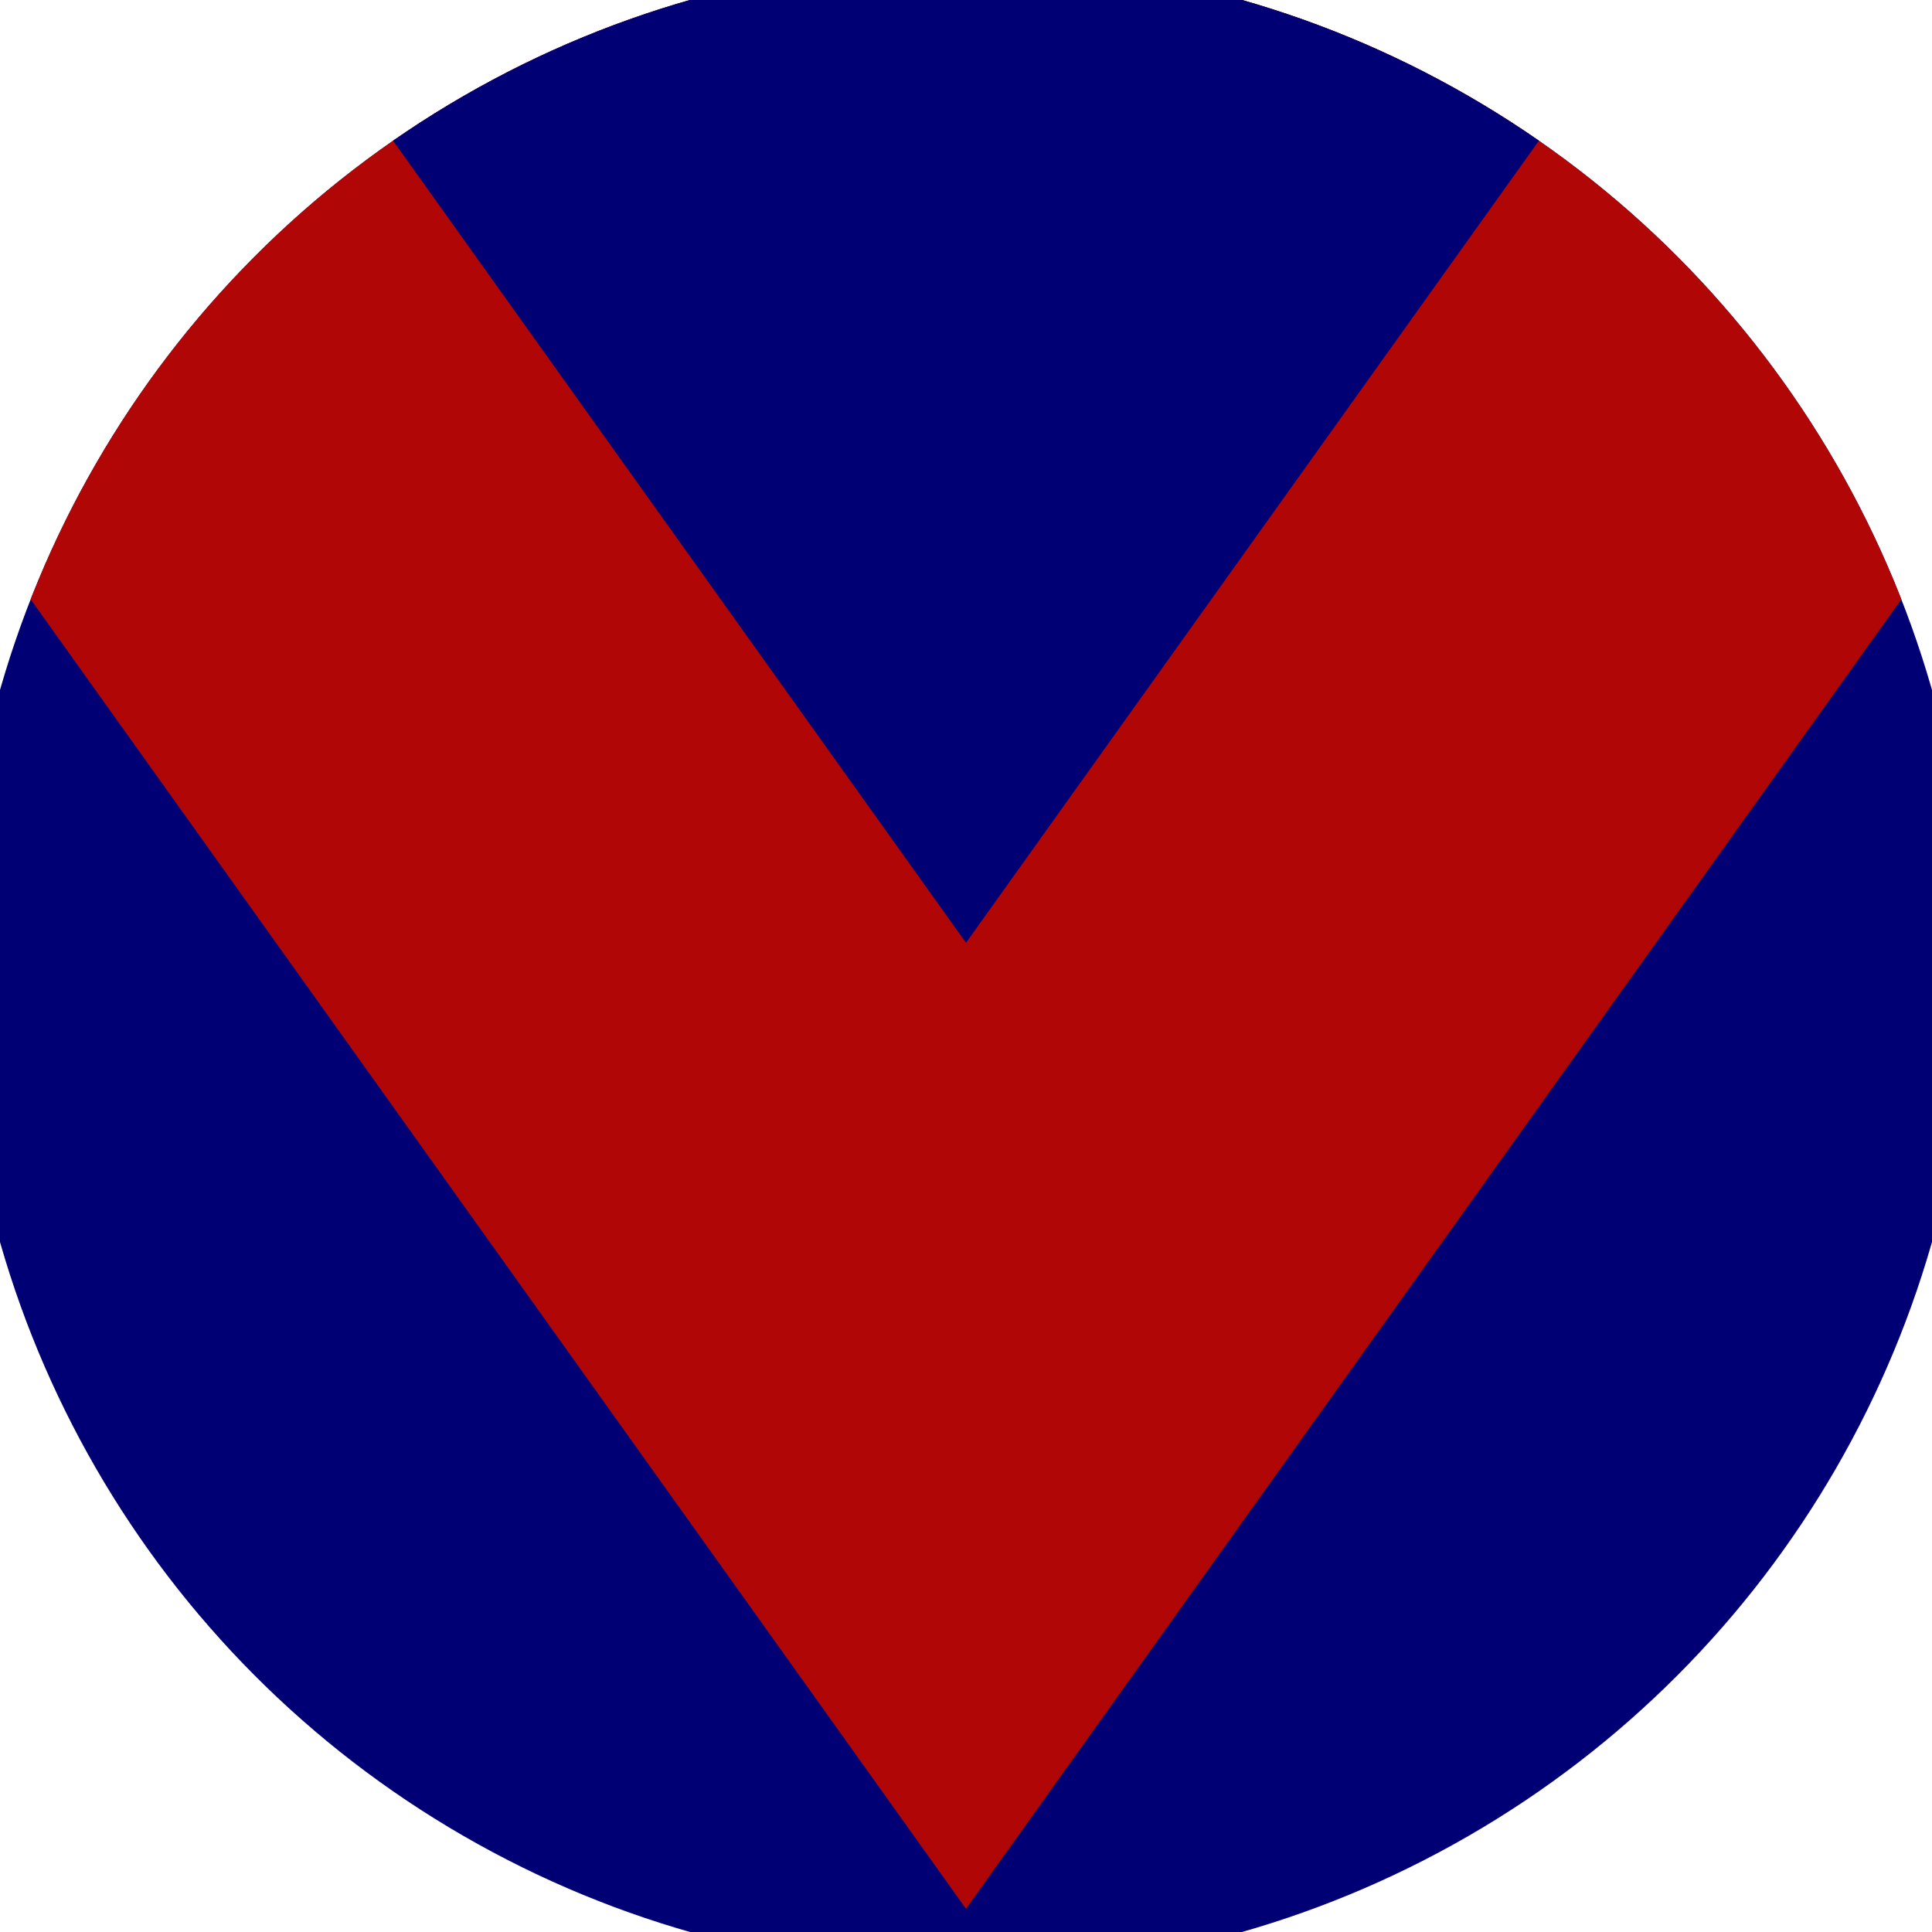
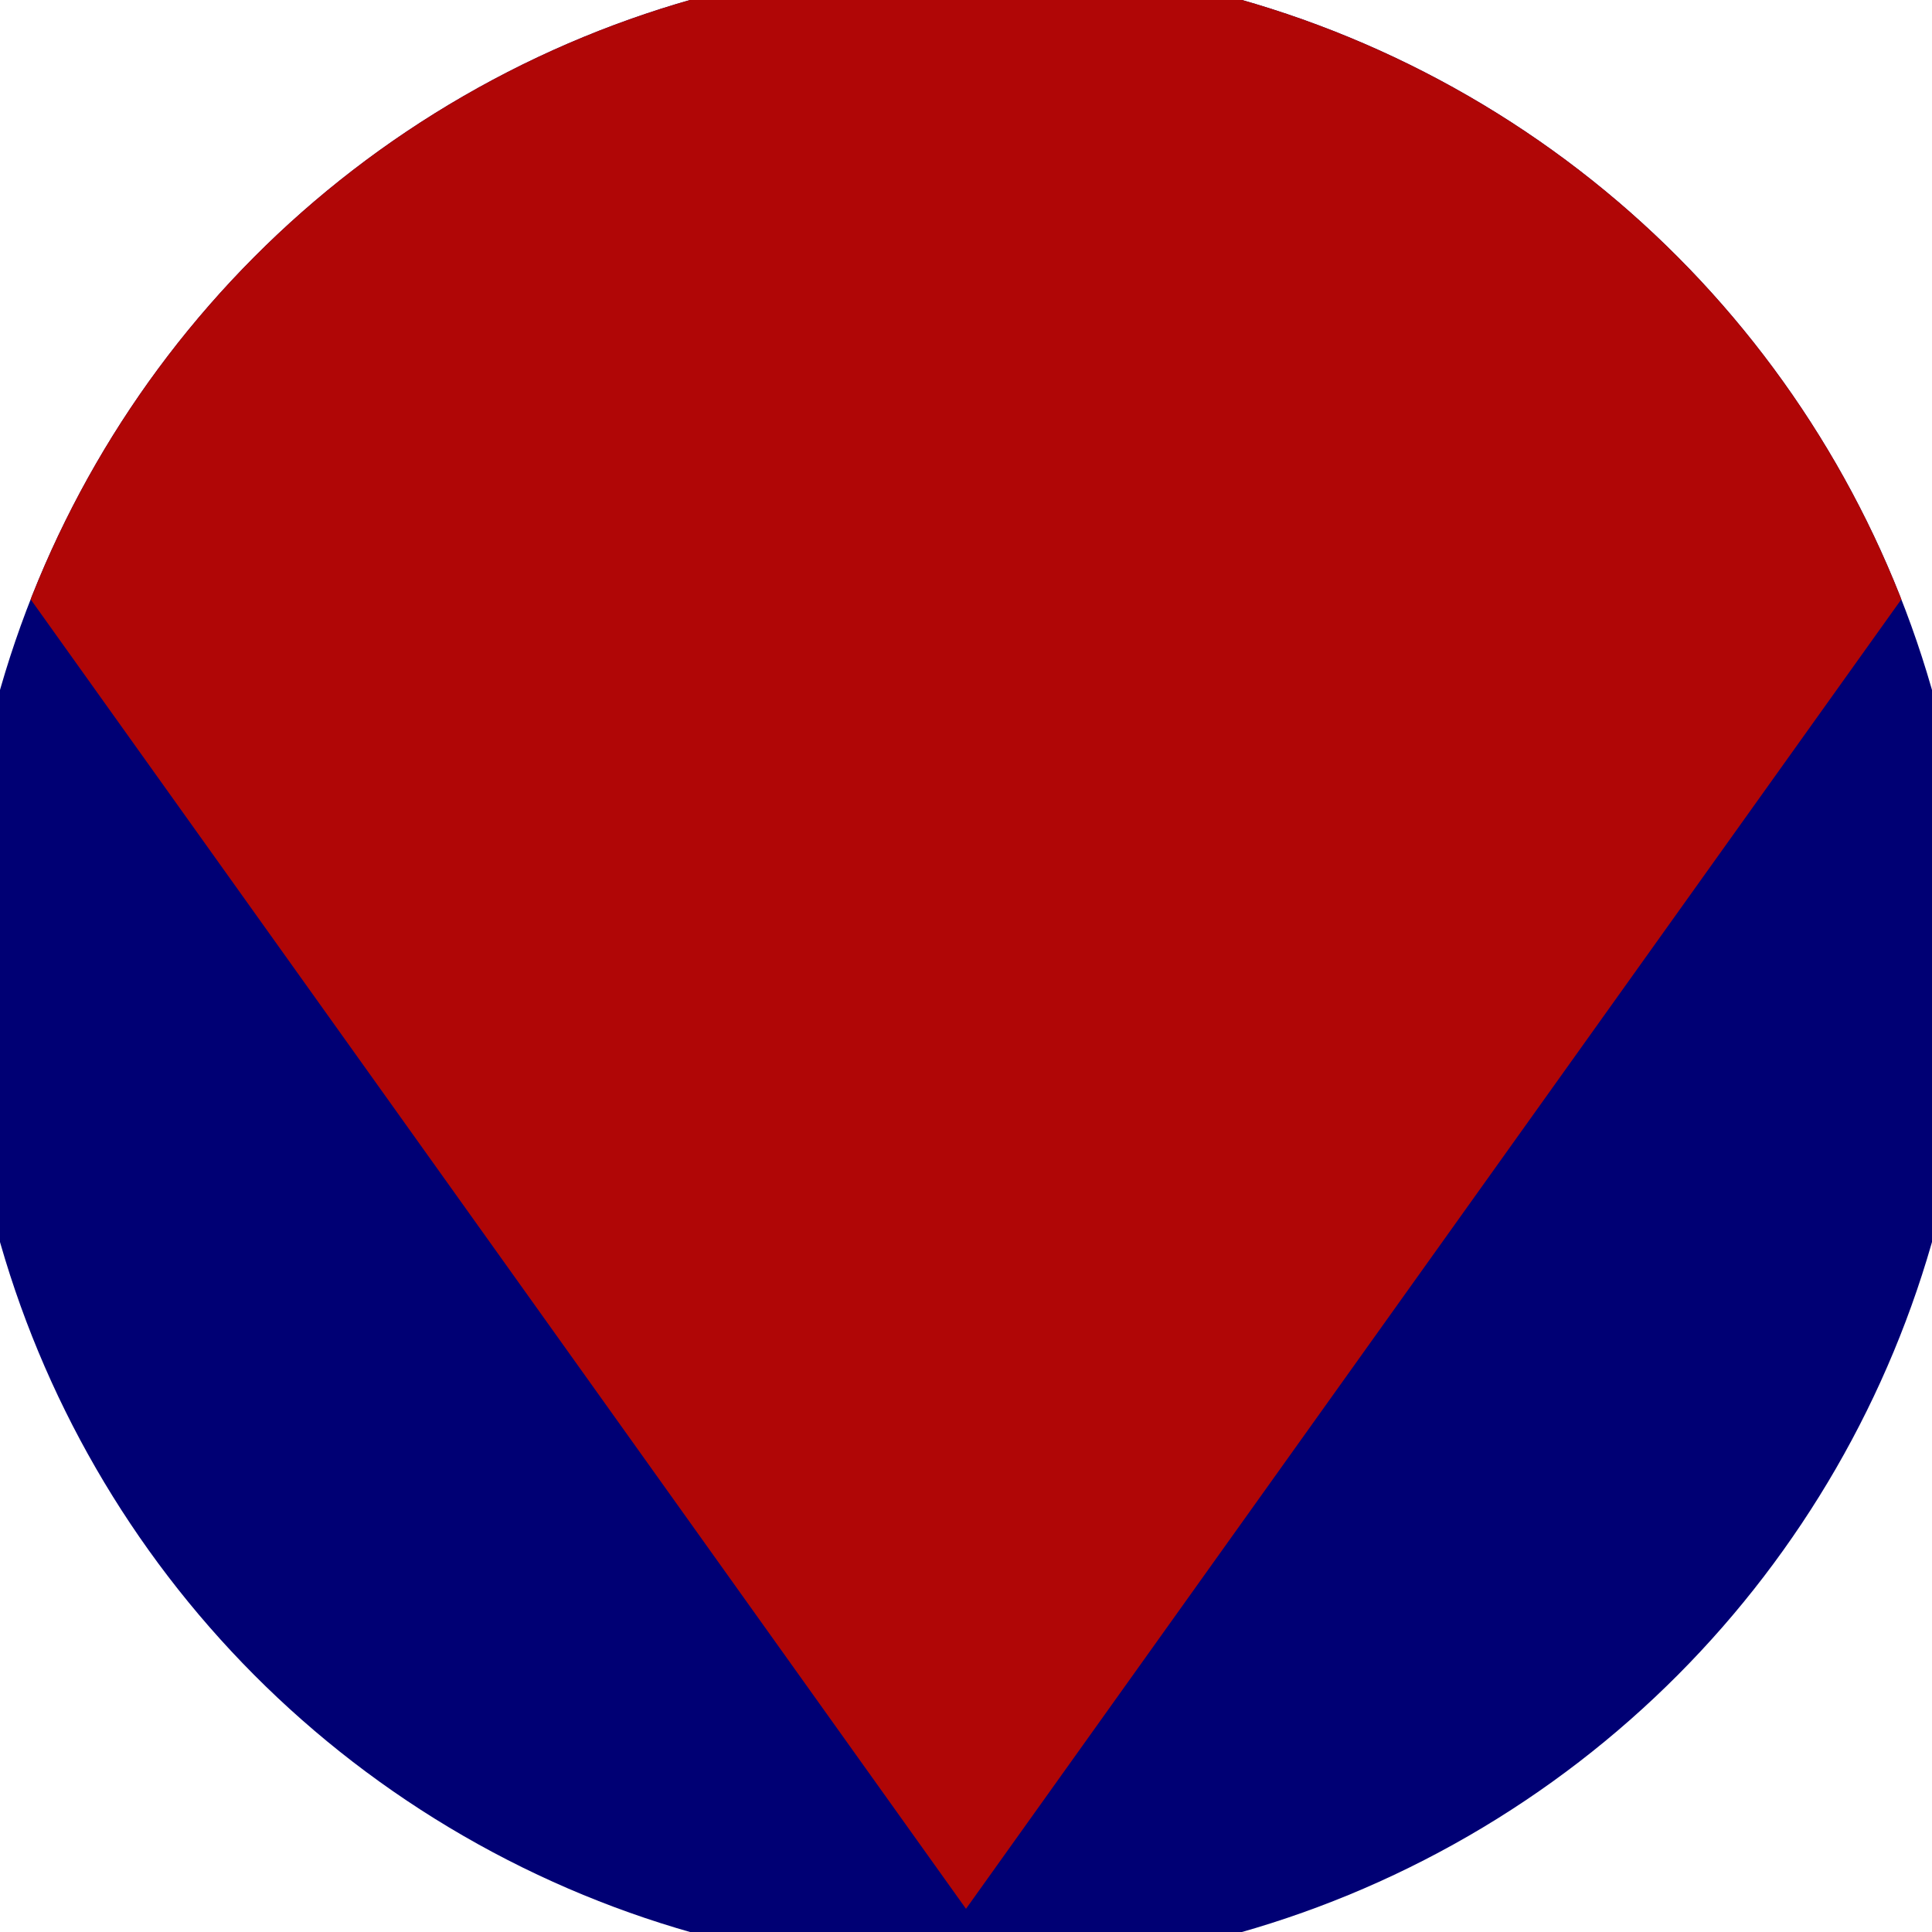
<svg xmlns="http://www.w3.org/2000/svg" width="128" height="128" viewBox="0 0 100 100" shape-rendering="geometricPrecision">
  <defs>
    <clipPath id="clip">
      <circle cx="50" cy="50" r="52" />
    </clipPath>
  </defs>
  <g transform="rotate(180 50 50)">
    <rect x="0" y="0" width="100" height="100" fill="#000074" clip-path="url(#clip)" />
    <path d="M 50 1.2 L 100 71.2 V 101 H 0 V 71.2 Z" fill="#b00606" clip-path="url(#clip)" />
-     <path d="M 50 51.2 L 100 121.2 V 101 H 0 V 121.2 Z" fill="#000074" clip-path="url(#clip)" />
  </g>
</svg>